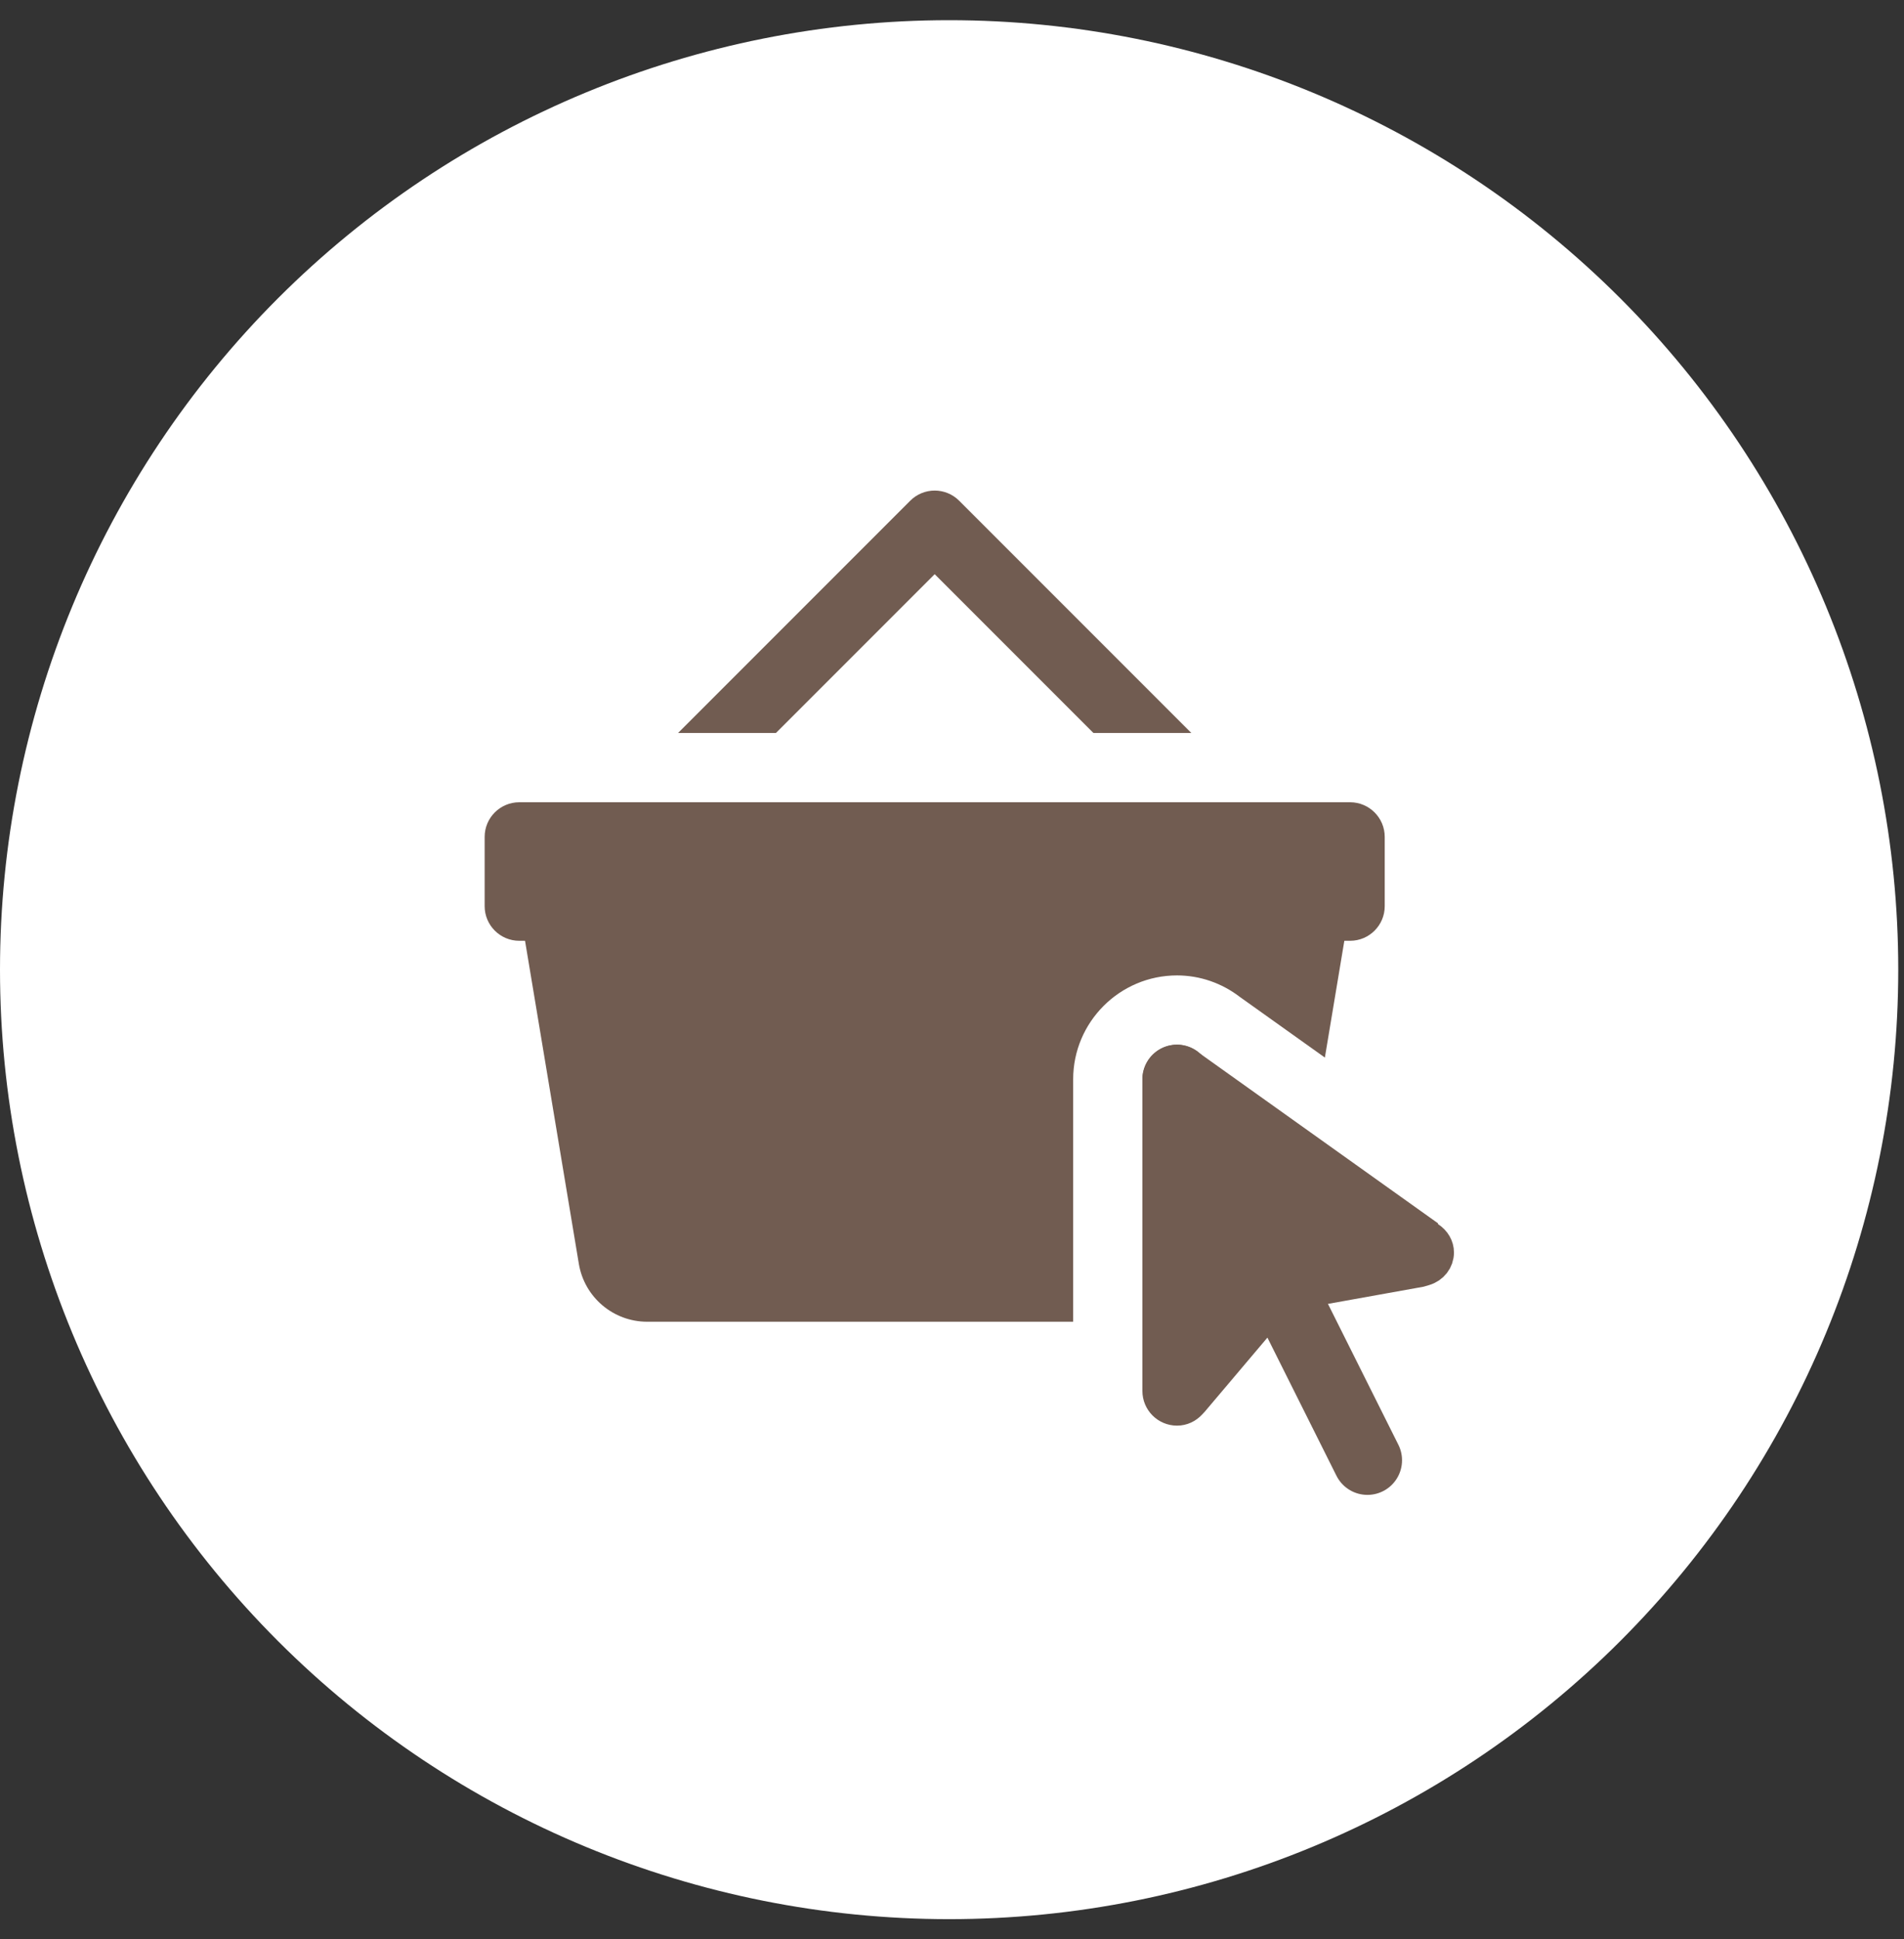
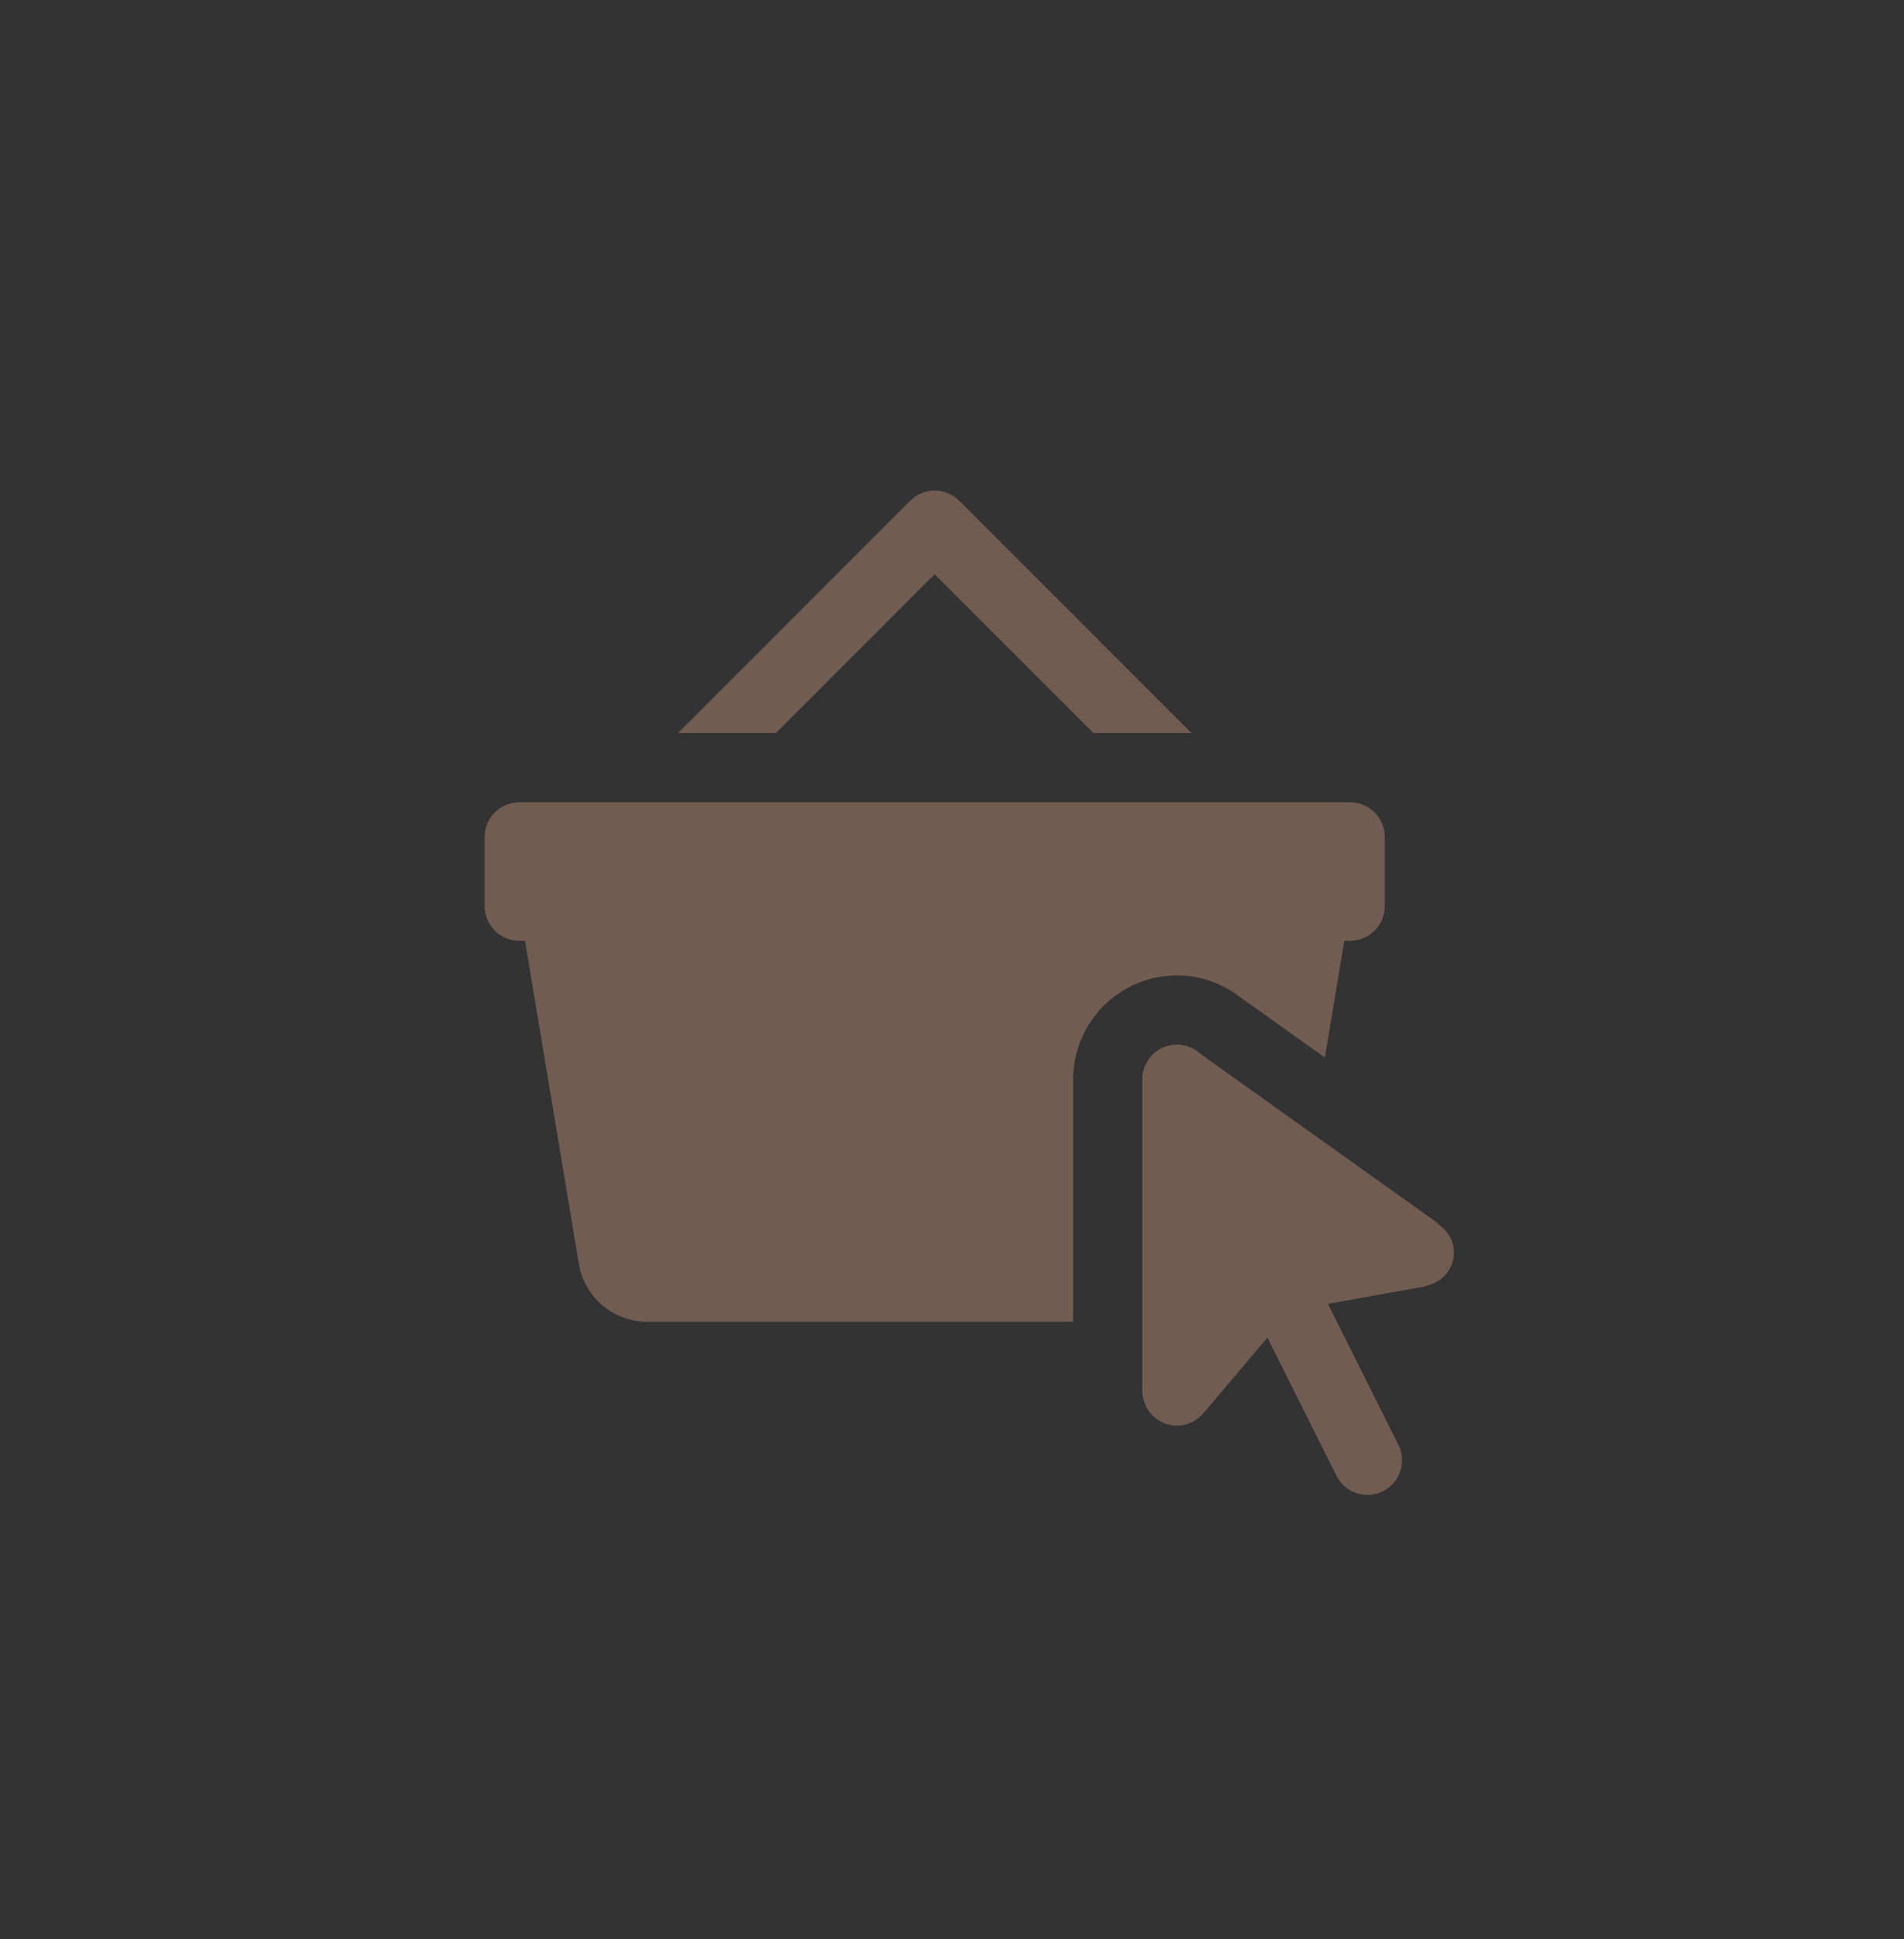
<svg xmlns="http://www.w3.org/2000/svg" width="55" height="56" viewBox="0 0 55 56" fill="none">
  <rect x="0" y="0" width="55" height="56" fill="#333333" stroke="none" />
  <g clip-path="url(#clip0_1_362)">
-     <path d="M27.417 55.417C34.688 55.417 41.662 52.529 46.804 47.387C51.946 42.245 54.834 35.271 54.834 28C54.834 20.729 51.946 13.755 46.804 8.613C41.662 3.472 34.688 0.583 27.417 0.583C20.146 0.583 13.172 3.472 8.03 8.613C2.889 13.755 0 20.729 0 28C0 35.271 2.889 42.245 8.03 47.387C13.172 52.529 20.146 55.417 27.417 55.417Z" fill="white" />
    <g clip-path="url(#clip1_1_362)">
-       <path d="M22.414 21.166L27 16.58L31.586 21.166H34.414L27.707 14.459C27.316 14.068 26.684 14.068 26.293 14.459L19.586 21.166H22.414Z" fill="#715C51" />
+       <path d="M22.414 21.166L27 16.58L31.586 21.166H34.414L27.707 14.459C27.316 14.068 26.684 14.068 26.293 14.459L19.586 21.166H22.414" fill="#715C51" />
      <path d="M15 27.166H39C39.552 27.166 40 26.718 40 26.166V24.166C40 23.614 39.552 23.166 39 23.166H15C14.448 23.166 14 23.614 14 24.166V26.166C14 26.718 14.448 27.166 15 27.166Z" fill="#715C51" />
      <path d="M34 31.166L39.5 42.166" stroke="#715C51" stroke-width="2" stroke-miterlimit="10" stroke-linecap="round" />
      <path d="M34.63 31.012L40.999 35.553L40.994 35.585L41.263 35.763C41.418 35.864 41.5 36.011 41.5 36.166C41.5 36.379 41.357 36.565 41.138 36.629L41.008 36.667L37.182 37.354L37.005 37.386L36.888 37.523L34.423 40.437L34.359 40.505C34.264 40.607 34.138 40.666 34 40.666C33.724 40.666 33.5 40.442 33.5 40.166V31.166C33.5 30.89 33.724 30.666 34 30.666C34.12 30.666 34.234 30.713 34.333 30.803L34.586 31.034L34.63 31.012Z" fill="#715C51" stroke="#715C51" />
      <path d="M31 31.166C31 29.512 32.346 28.166 34 28.166C34.658 28.166 35.295 28.386 35.82 28.791C35.825 28.795 35.831 28.798 35.836 28.802L38.271 30.538L39 26.166H15L16.721 36.495C16.882 37.459 17.717 38.166 18.694 38.166H31V31.166Z" fill="#715C51" />
    </g>
  </g>
  <defs>
    <clipPath id="clip0_1_362">
      <rect width="54.834" height="54.834" fill="white" transform="translate(0 0.583)" />
    </clipPath>
    <clipPath id="clip1_1_362">
      <rect width="30" height="30" fill="white" transform="translate(12 13.166)" />
    </clipPath>
  </defs>
</svg>